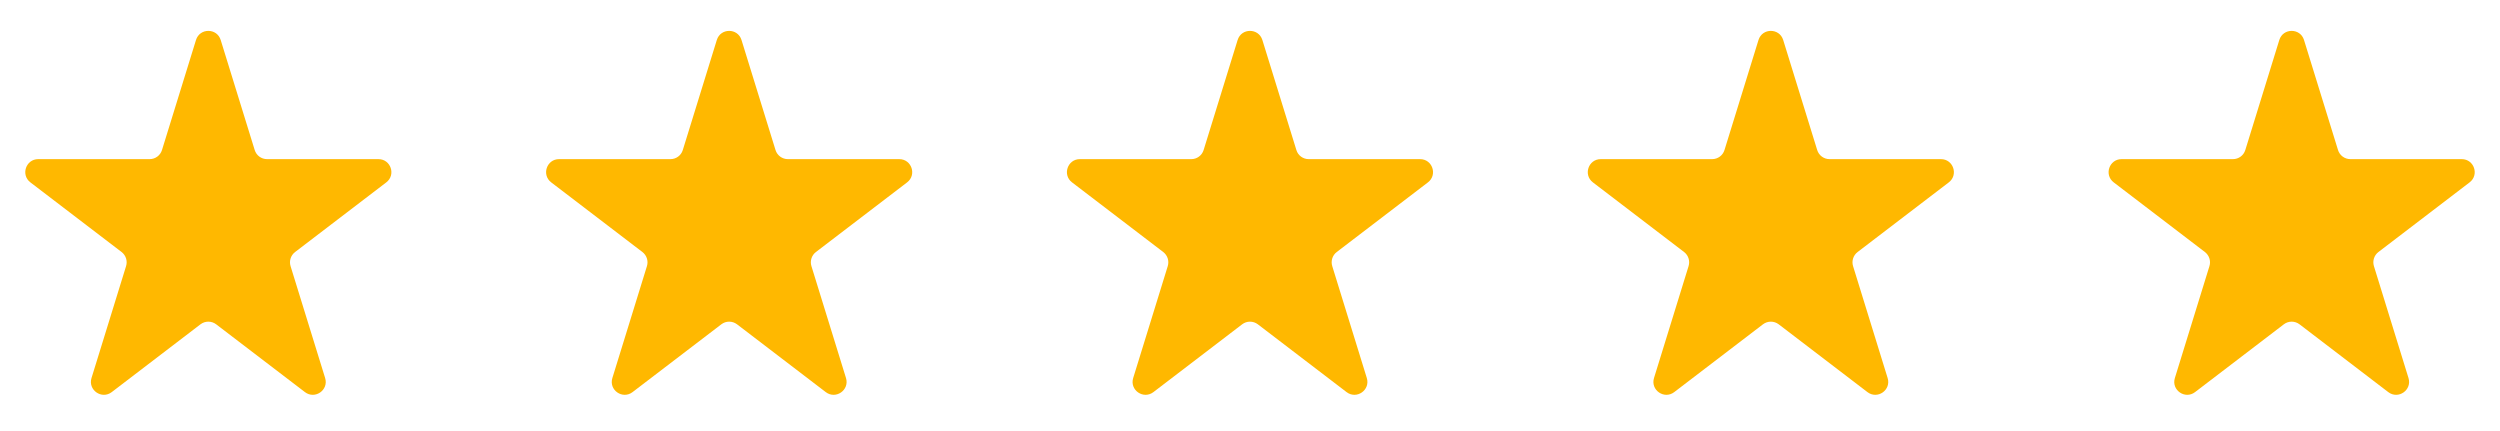
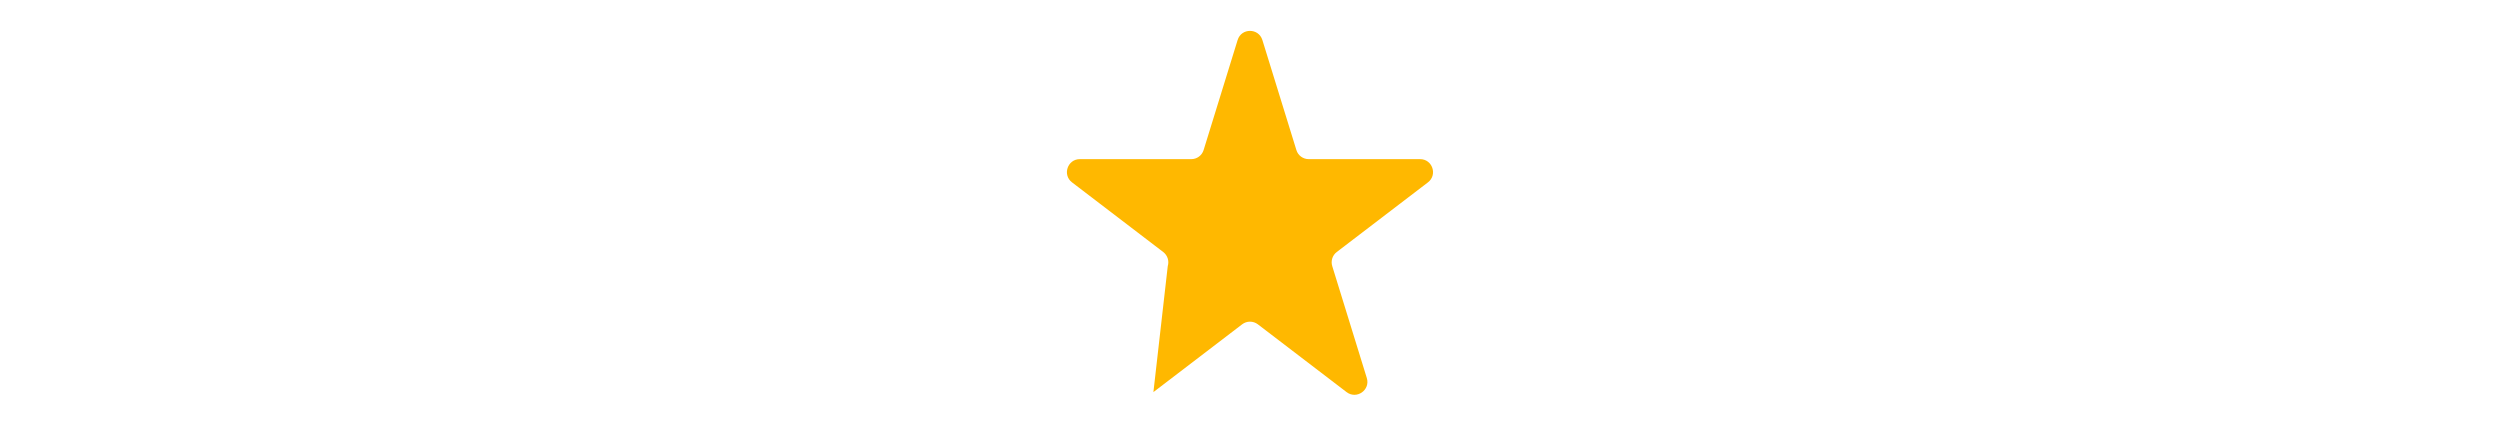
<svg xmlns="http://www.w3.org/2000/svg" width="58" height="10" viewBox="0 0 58 10" fill="none">
-   <path d="M4.547 0.928C4.634 0.646 5.033 0.646 5.12 0.928L5.909 3.481C5.948 3.607 6.064 3.692 6.196 3.692H8.78C9.067 3.692 9.19 4.057 8.962 4.231L6.846 5.847C6.746 5.924 6.704 6.054 6.741 6.174L7.543 8.77C7.63 9.049 7.307 9.274 7.075 9.097L5.015 7.524C4.908 7.442 4.759 7.442 4.651 7.524L2.592 9.097C2.36 9.274 2.037 9.049 2.123 8.77L2.925 6.174C2.962 6.054 2.921 5.924 2.821 5.847L0.705 4.231C0.477 4.057 0.6 3.692 0.887 3.692H3.471C3.603 3.692 3.719 3.607 3.758 3.481L4.547 0.928Z" fill="#FFB800" />
-   <path d="M28.713 0.928C28.8 0.646 29.199 0.646 29.287 0.928L30.076 3.481C30.114 3.607 30.231 3.692 30.362 3.692H32.946C33.233 3.692 33.356 4.057 33.128 4.231L31.012 5.847C30.912 5.924 30.871 6.054 30.908 6.174L31.71 8.77C31.796 9.049 31.473 9.274 31.241 9.097L29.182 7.524C29.074 7.442 28.925 7.442 28.818 7.524L26.759 9.097C26.526 9.274 26.203 9.049 26.29 8.77L27.092 6.174C27.129 6.054 27.087 5.924 26.987 5.847L24.871 4.231C24.643 4.057 24.766 3.692 25.053 3.692H27.638C27.769 3.692 27.885 3.607 27.924 3.481L28.713 0.928Z" fill="#FFB800" />
-   <path d="M16.63 0.928C16.717 0.646 17.116 0.646 17.203 0.928L17.992 3.481C18.031 3.607 18.148 3.692 18.279 3.692H20.863C21.15 3.692 21.273 4.057 21.045 4.231L18.929 5.847C18.829 5.924 18.788 6.054 18.825 6.174L19.627 8.77C19.713 9.049 19.39 9.274 19.158 9.097L17.099 7.524C16.991 7.442 16.842 7.442 16.735 7.524L14.675 9.097C14.443 9.274 14.12 9.049 14.207 8.77L15.009 6.174C15.046 6.054 15.004 5.924 14.904 5.847L12.788 4.231C12.56 4.057 12.683 3.692 12.97 3.692H15.555C15.686 3.692 15.802 3.607 15.841 3.481L16.63 0.928Z" fill="#FFB800" />
-   <path d="M40.797 0.928C40.884 0.646 41.283 0.646 41.37 0.928L42.159 3.481C42.198 3.607 42.314 3.692 42.446 3.692H45.03C45.317 3.692 45.44 4.057 45.212 4.231L43.096 5.847C42.996 5.924 42.954 6.054 42.991 6.174L43.793 8.77C43.88 9.049 43.557 9.274 43.325 9.097L41.266 7.524C41.158 7.442 41.009 7.442 40.901 7.524L38.842 9.097C38.61 9.274 38.287 9.049 38.373 8.77L39.175 6.174C39.212 6.054 39.171 5.924 39.071 5.847L36.955 4.231C36.727 4.057 36.85 3.692 37.137 3.692H39.721C39.853 3.692 39.969 3.607 40.008 3.481L40.797 0.928Z" fill="#FFB800" />
-   <path d="M52.88 0.928C52.967 0.646 53.366 0.646 53.453 0.928L54.242 3.481C54.281 3.607 54.398 3.692 54.529 3.692H57.113C57.4 3.692 57.523 4.057 57.295 4.231L55.179 5.847C55.079 5.924 55.038 6.054 55.075 6.174L55.877 8.77C55.963 9.049 55.64 9.274 55.408 9.097L53.349 7.524C53.241 7.442 53.092 7.442 52.985 7.524L50.925 9.097C50.693 9.274 50.37 9.049 50.457 8.77L51.259 6.174C51.296 6.054 51.254 5.924 51.154 5.847L49.038 4.231C48.81 4.057 48.933 3.692 49.22 3.692H51.804C51.936 3.692 52.052 3.607 52.091 3.481L52.88 0.928Z" fill="#FFB800" />
+   <path d="M28.713 0.928C28.8 0.646 29.199 0.646 29.287 0.928L30.076 3.481C30.114 3.607 30.231 3.692 30.362 3.692H32.946C33.233 3.692 33.356 4.057 33.128 4.231L31.012 5.847C30.912 5.924 30.871 6.054 30.908 6.174L31.71 8.77C31.796 9.049 31.473 9.274 31.241 9.097L29.182 7.524C29.074 7.442 28.925 7.442 28.818 7.524L26.759 9.097L27.092 6.174C27.129 6.054 27.087 5.924 26.987 5.847L24.871 4.231C24.643 4.057 24.766 3.692 25.053 3.692H27.638C27.769 3.692 27.885 3.607 27.924 3.481L28.713 0.928Z" fill="#FFB800" />
</svg>